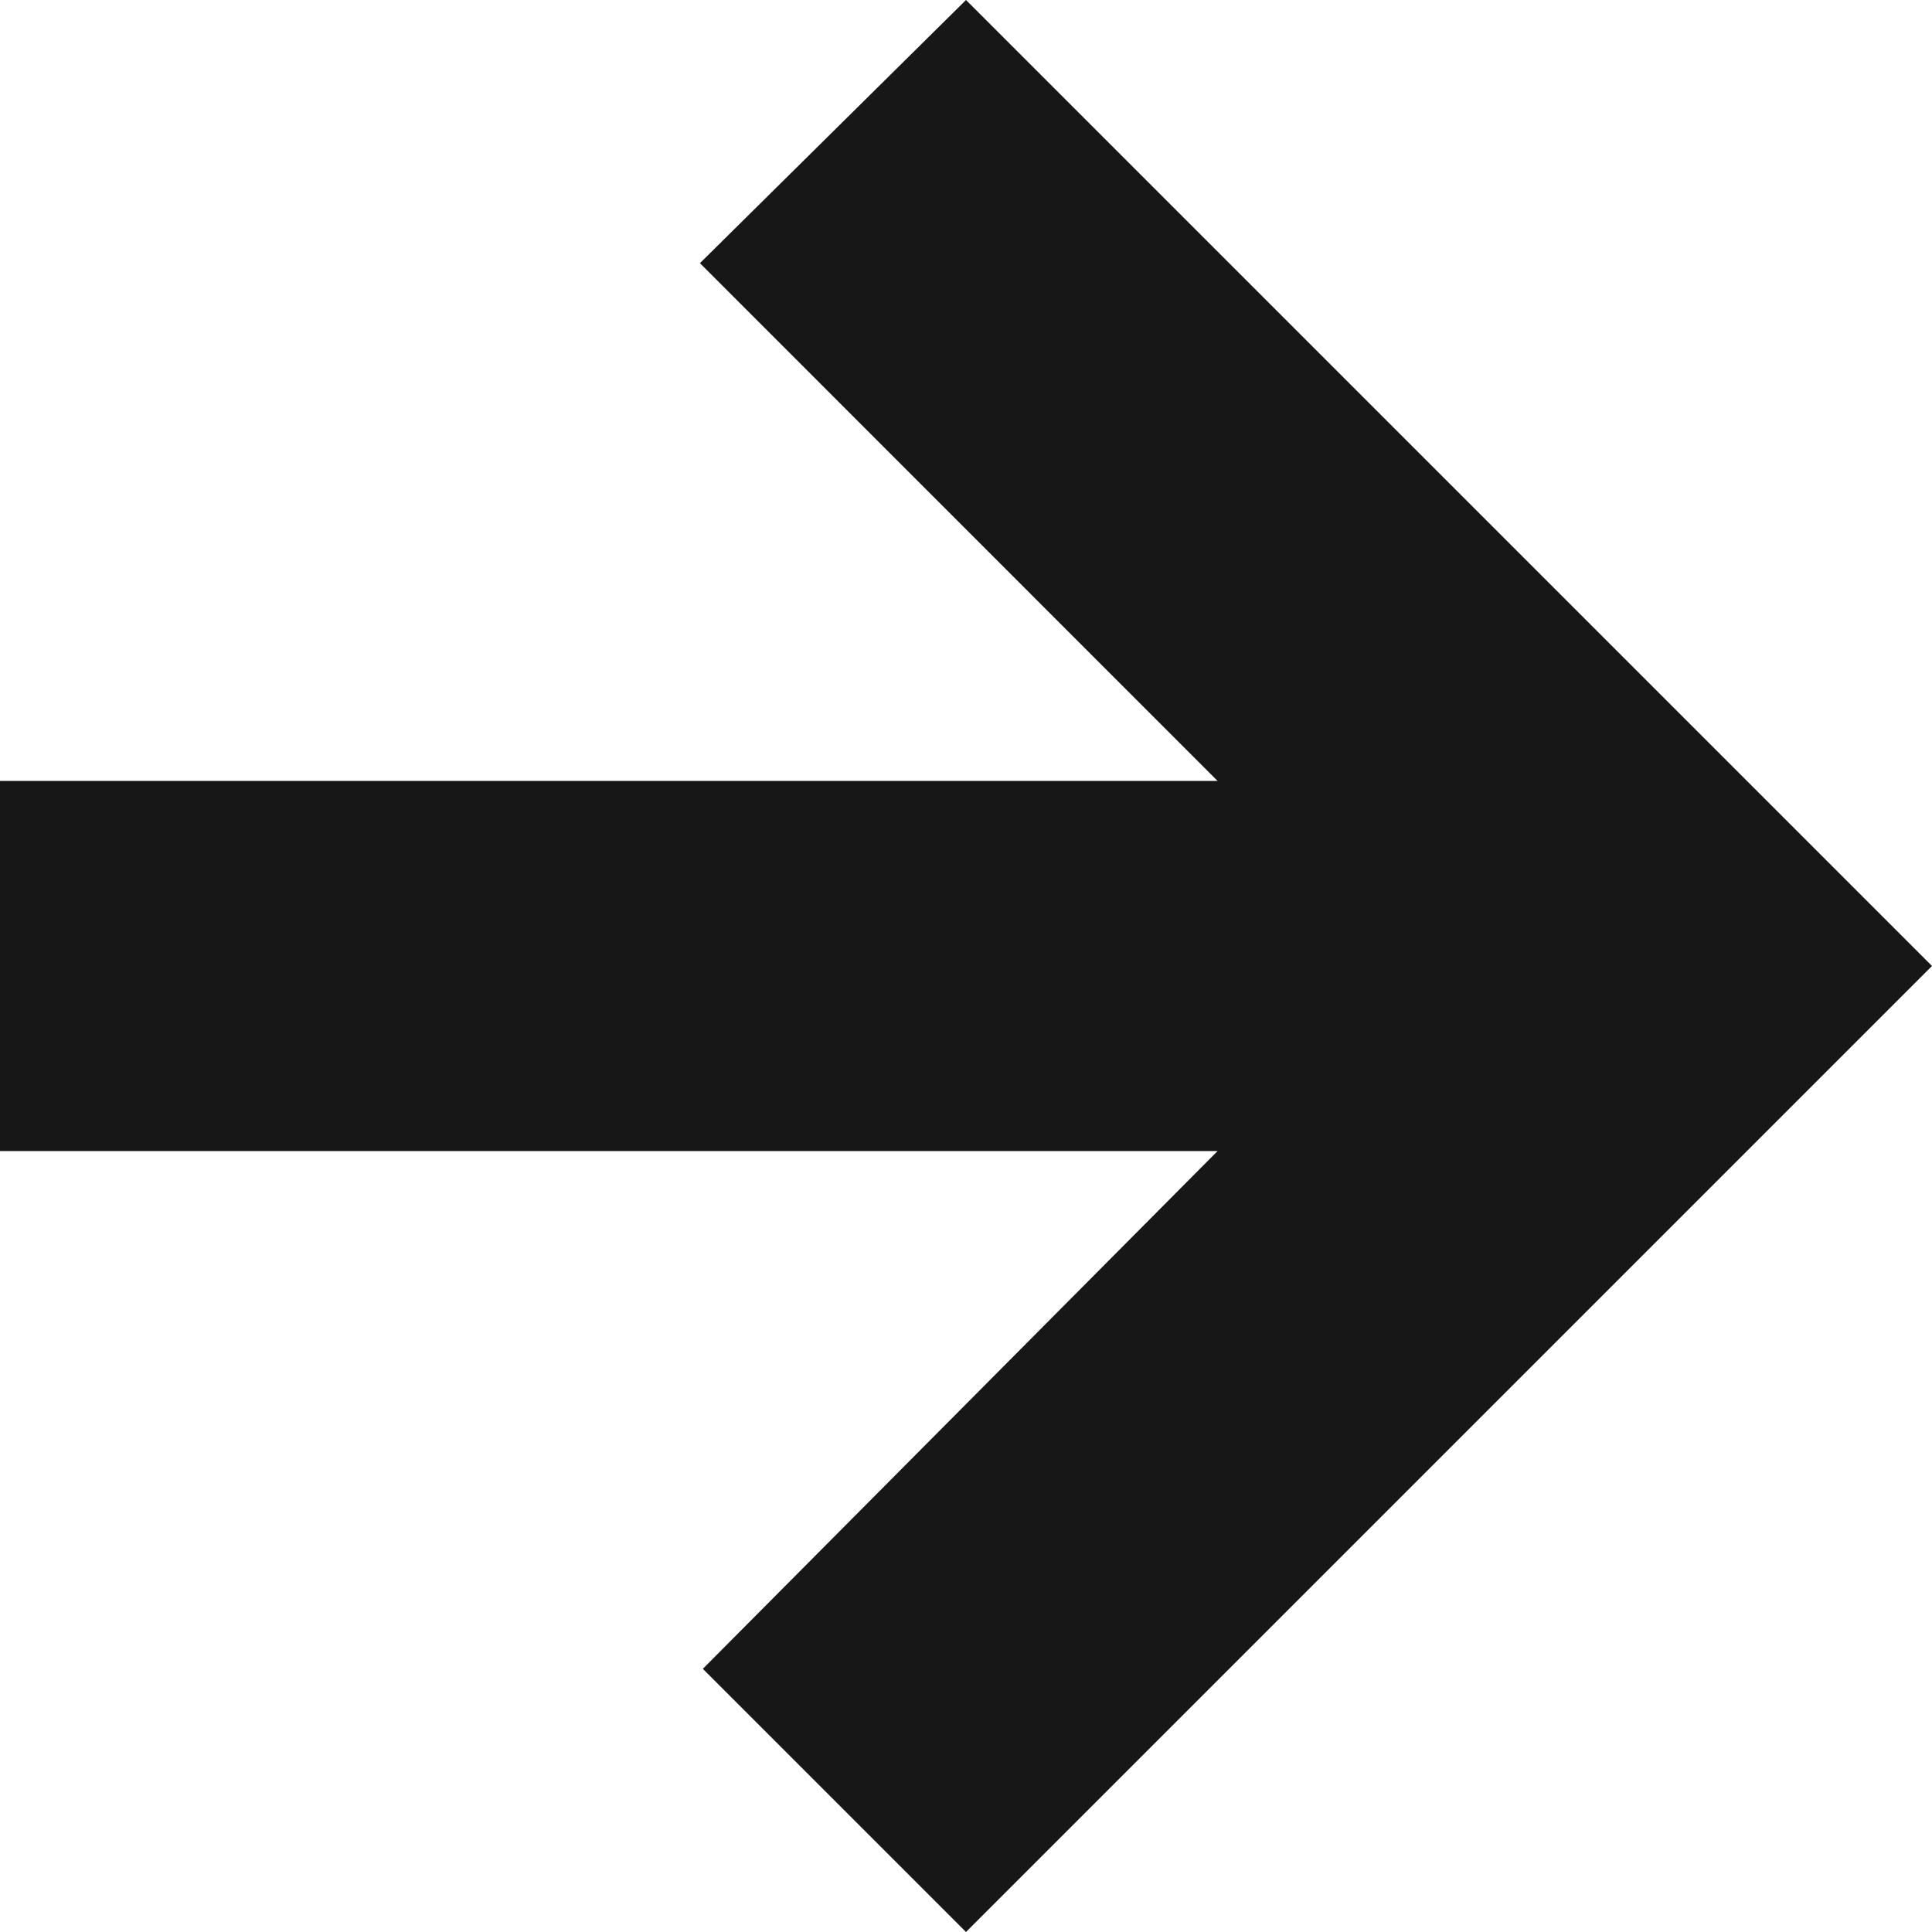
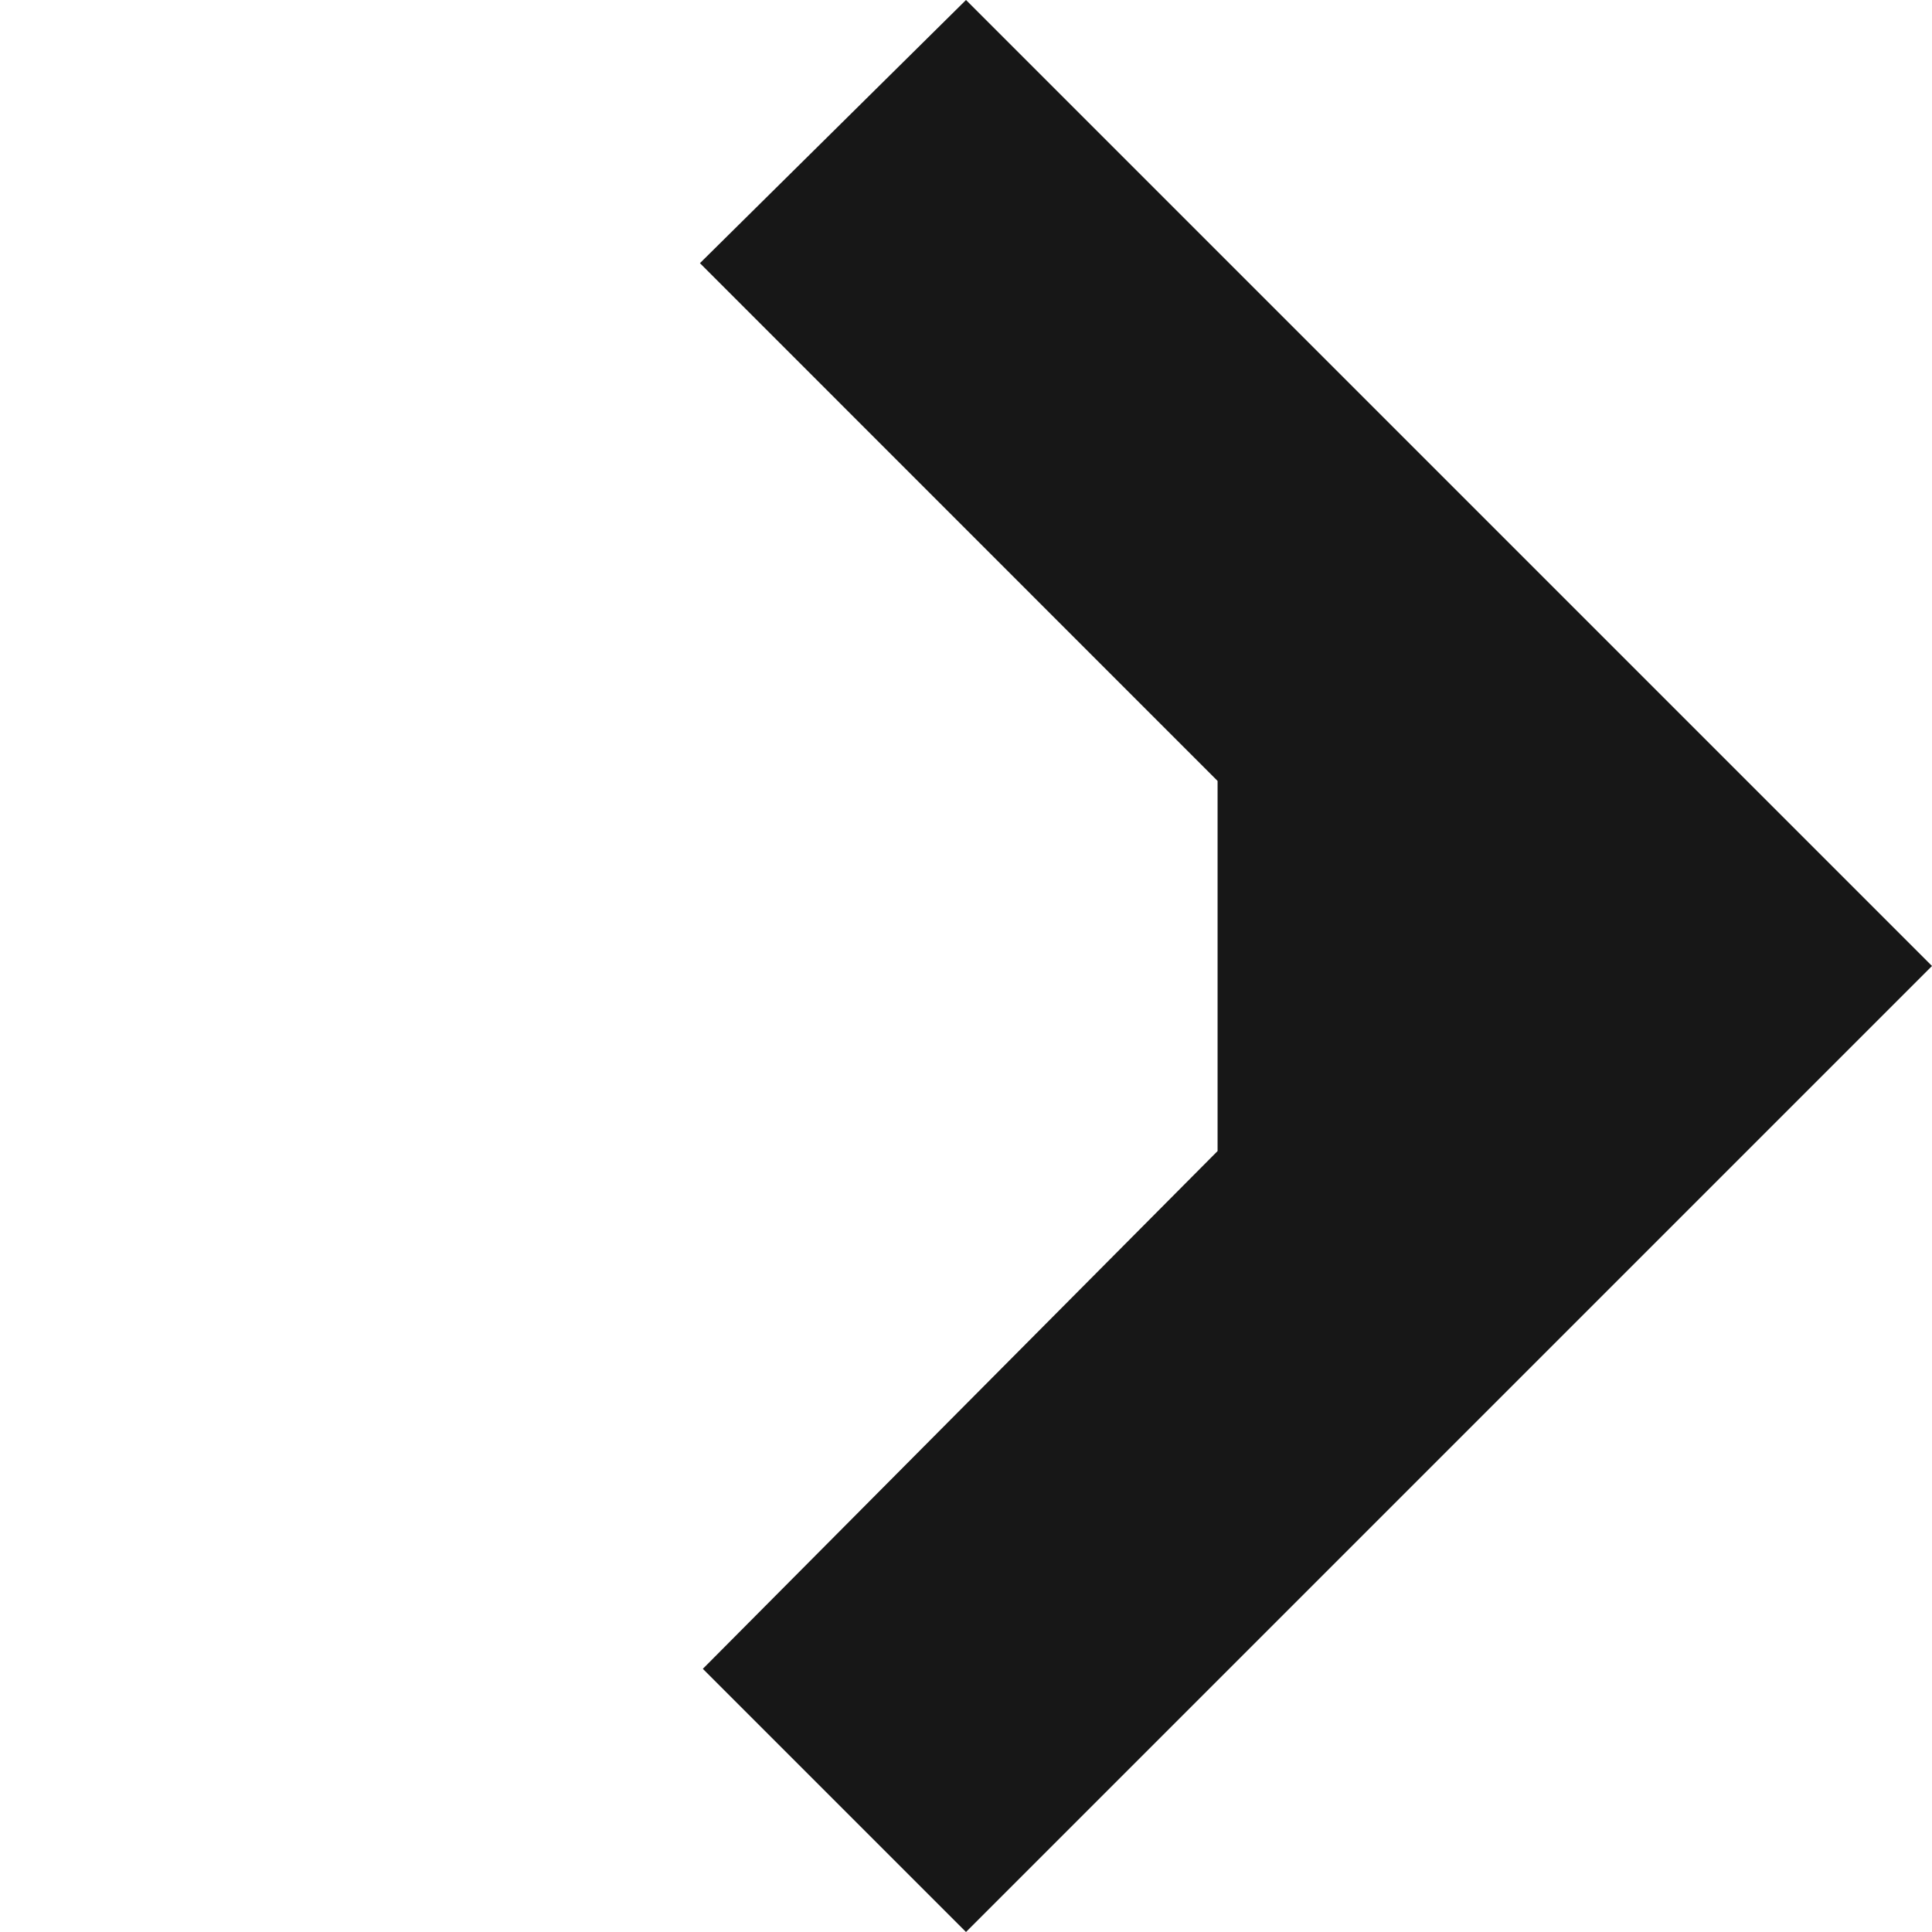
<svg xmlns="http://www.w3.org/2000/svg" width="14" height="14" viewBox="0 0 14 14" fill="none">
-   <path d="M8.823 8.341L5.093 12.093L7 14L14 7L7 0L5.072 1.907L8.823 5.659H-5.21541e-07V8.341H8.823Z" fill="#171717" />
+   <path d="M8.823 8.341L5.093 12.093L7 14L14 7L7 0L5.072 1.907L8.823 5.659V8.341H8.823Z" fill="#171717" />
</svg>